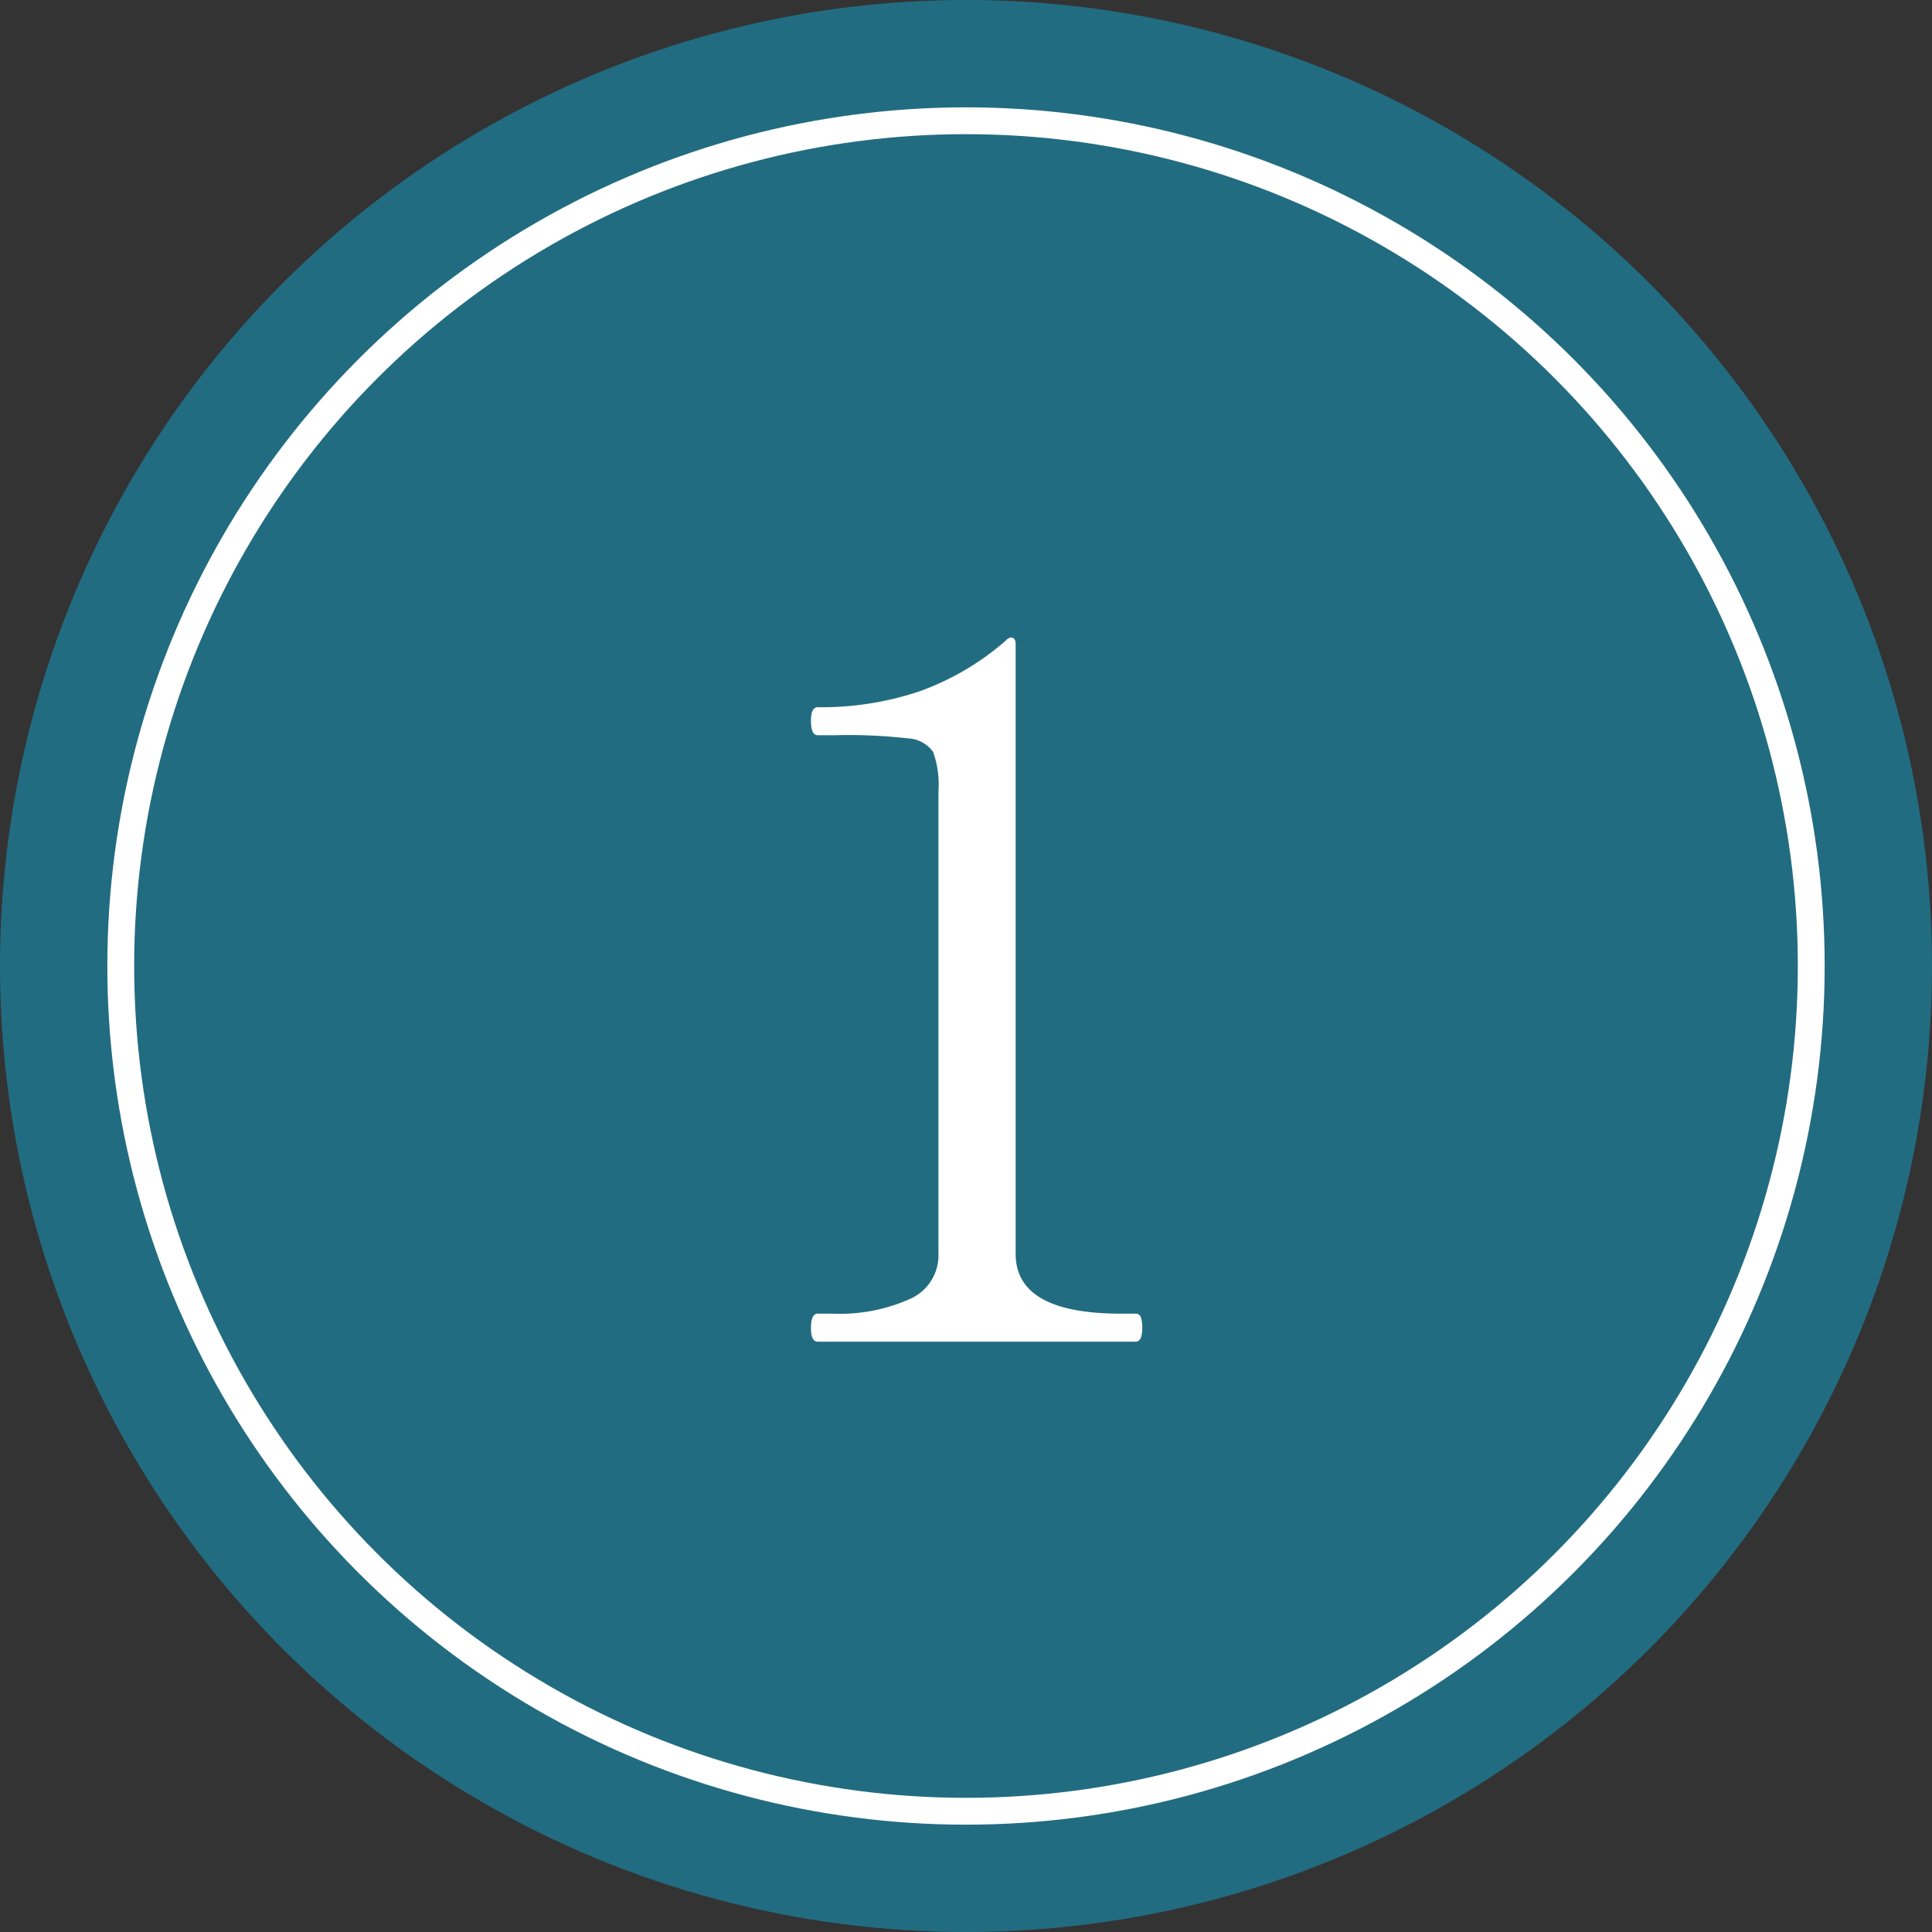
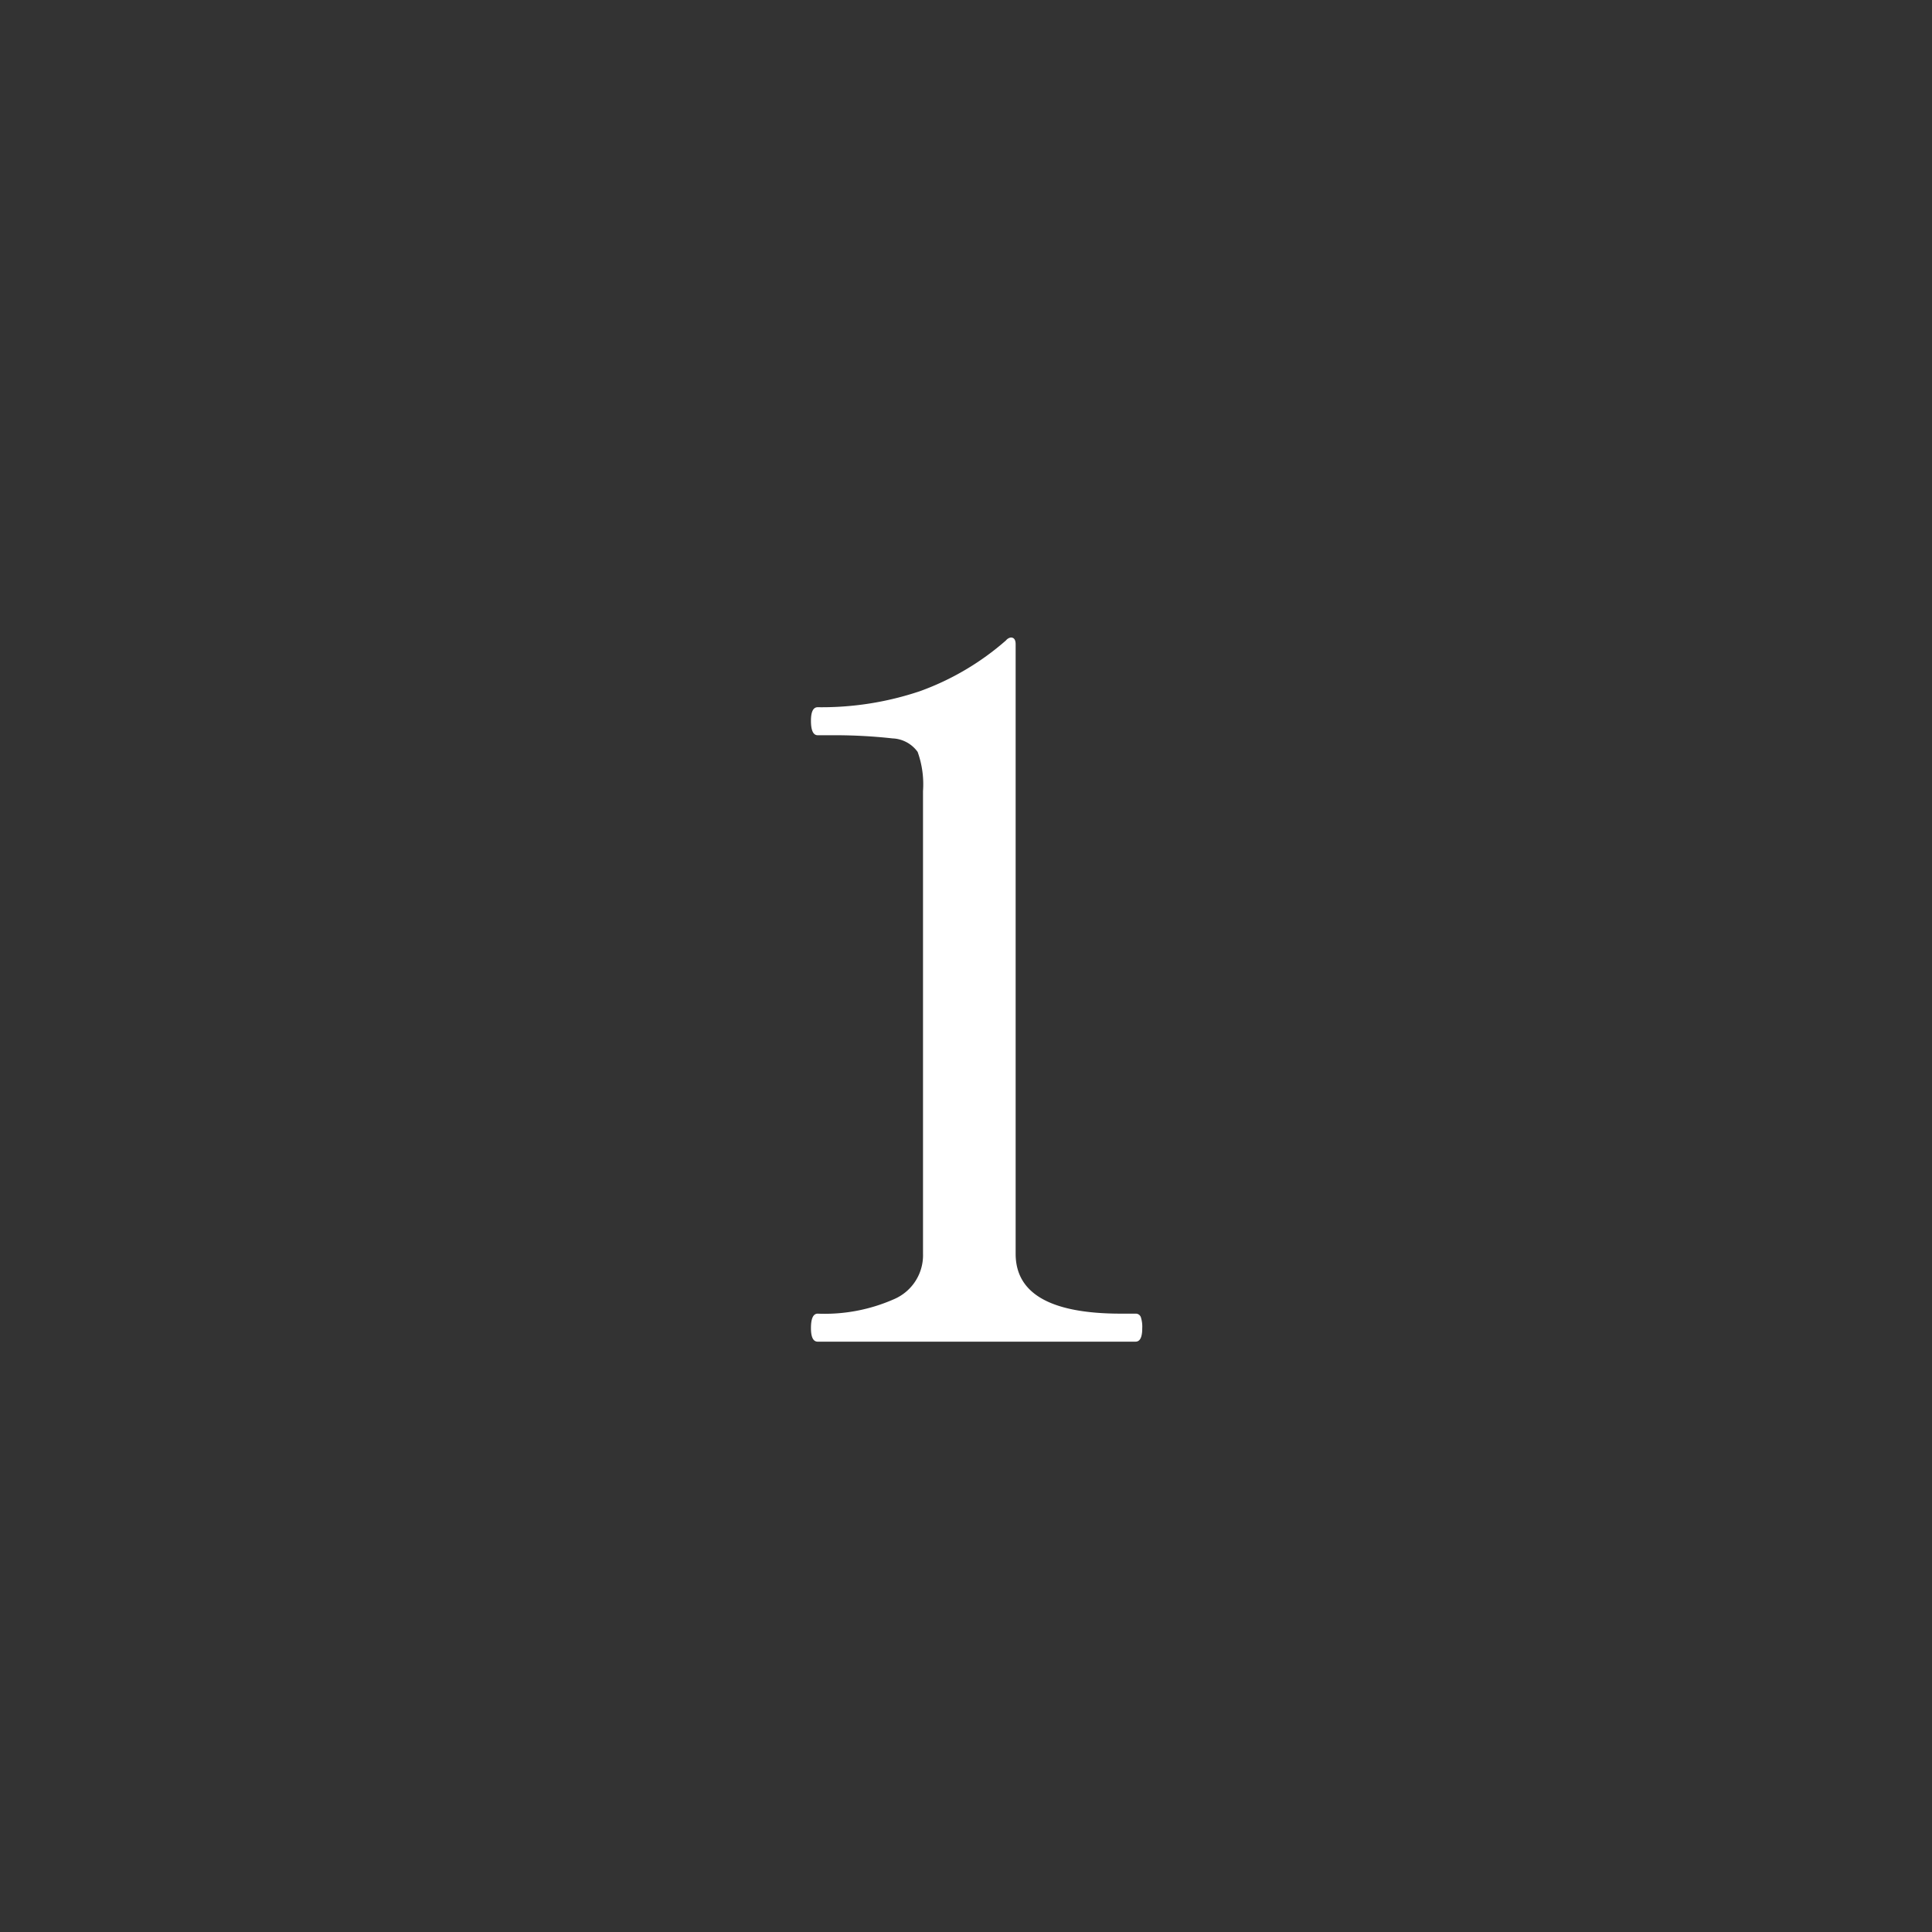
<svg xmlns="http://www.w3.org/2000/svg" width="36" height="36" viewBox="0 0 36 36">
  <rect x="0" y="0" width="36" height="36" fill="#333333" stroke="none" />
  <g id="グループ_1122" data-name="グループ 1122" transform="translate(0.306 -0.07)">
-     <circle id="楕円形_14" data-name="楕円形 14" cx="18" cy="18" r="18" transform="translate(-0.306 0.07)" fill="#226c81" />
    <g id="楕円形_15" data-name="楕円形 15" transform="translate(1.694 2.07)" fill="none" stroke="#fff" stroke-width="0.5">
      <circle cx="16" cy="16" r="16" stroke="none" />
-       <circle cx="16" cy="16" r="15.75" fill="none" />
    </g>
-     <path id="パス_21964" data-name="パス 21964" d="M-2.763,0q-.126,0-.126-.252,0-.27.126-.27h.288a3.194,3.194,0,0,0,1.422-.27.89.89,0,0,0,.54-.846V-10.26a1.786,1.786,0,0,0-.1-.729.606.606,0,0,0-.468-.252A9.776,9.776,0,0,0-2.457-11.3h-.306q-.126,0-.126-.27,0-.252.126-.252a5.737,5.737,0,0,0,1.908-.3,5.01,5.01,0,0,0,1.6-.945.147.147,0,0,1,.09-.054q.09,0,.09.126V-1.638q0,1.116,1.962,1.116h.27a.1.1,0,0,1,.1.063.57.57,0,0,1,.027.207Q3.285,0,3.159,0Z" transform="translate(17.694 25.07)" fill="#fff" />
+     <path id="パス_21964" data-name="パス 21964" d="M-2.763,0q-.126,0-.126-.252,0-.27.126-.27a3.194,3.194,0,0,0,1.422-.27.89.89,0,0,0,.54-.846V-10.26a1.786,1.786,0,0,0-.1-.729.606.606,0,0,0-.468-.252A9.776,9.776,0,0,0-2.457-11.3h-.306q-.126,0-.126-.27,0-.252.126-.252a5.737,5.737,0,0,0,1.908-.3,5.01,5.01,0,0,0,1.6-.945.147.147,0,0,1,.09-.054q.09,0,.09.126V-1.638q0,1.116,1.962,1.116h.27a.1.1,0,0,1,.1.063.57.57,0,0,1,.027.207Q3.285,0,3.159,0Z" transform="translate(17.694 25.07)" fill="#fff" />
  </g>
</svg>